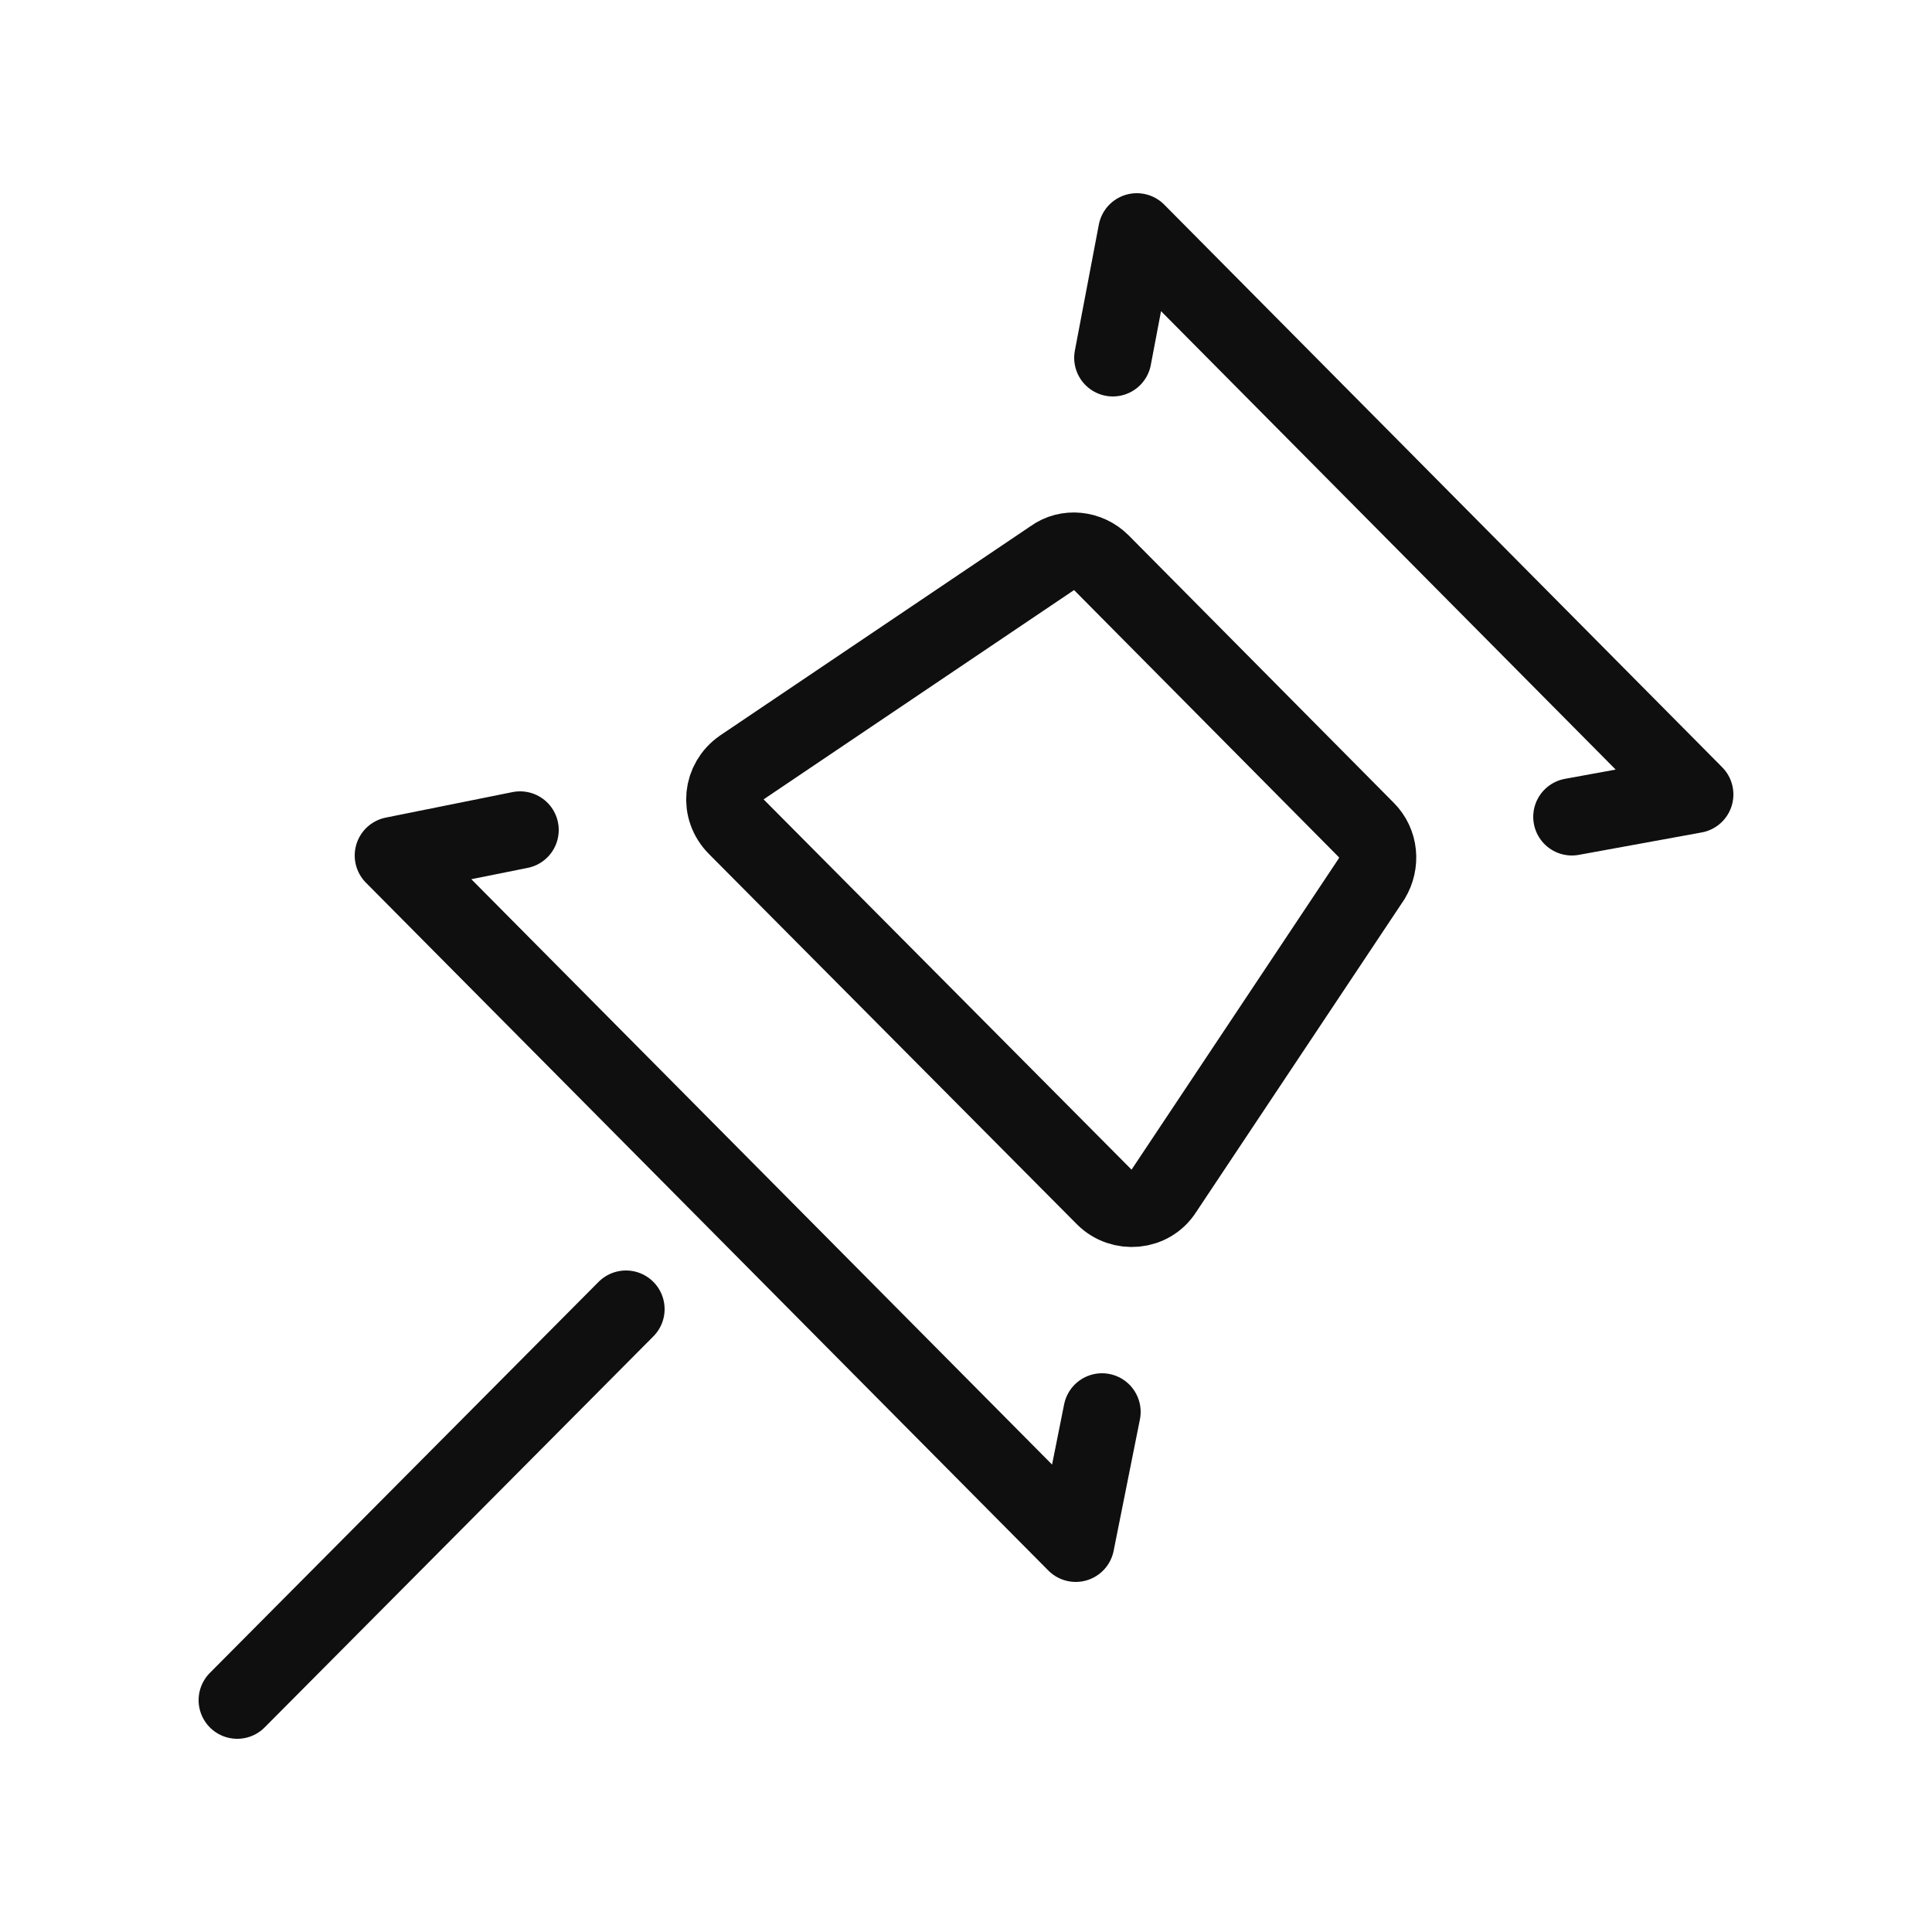
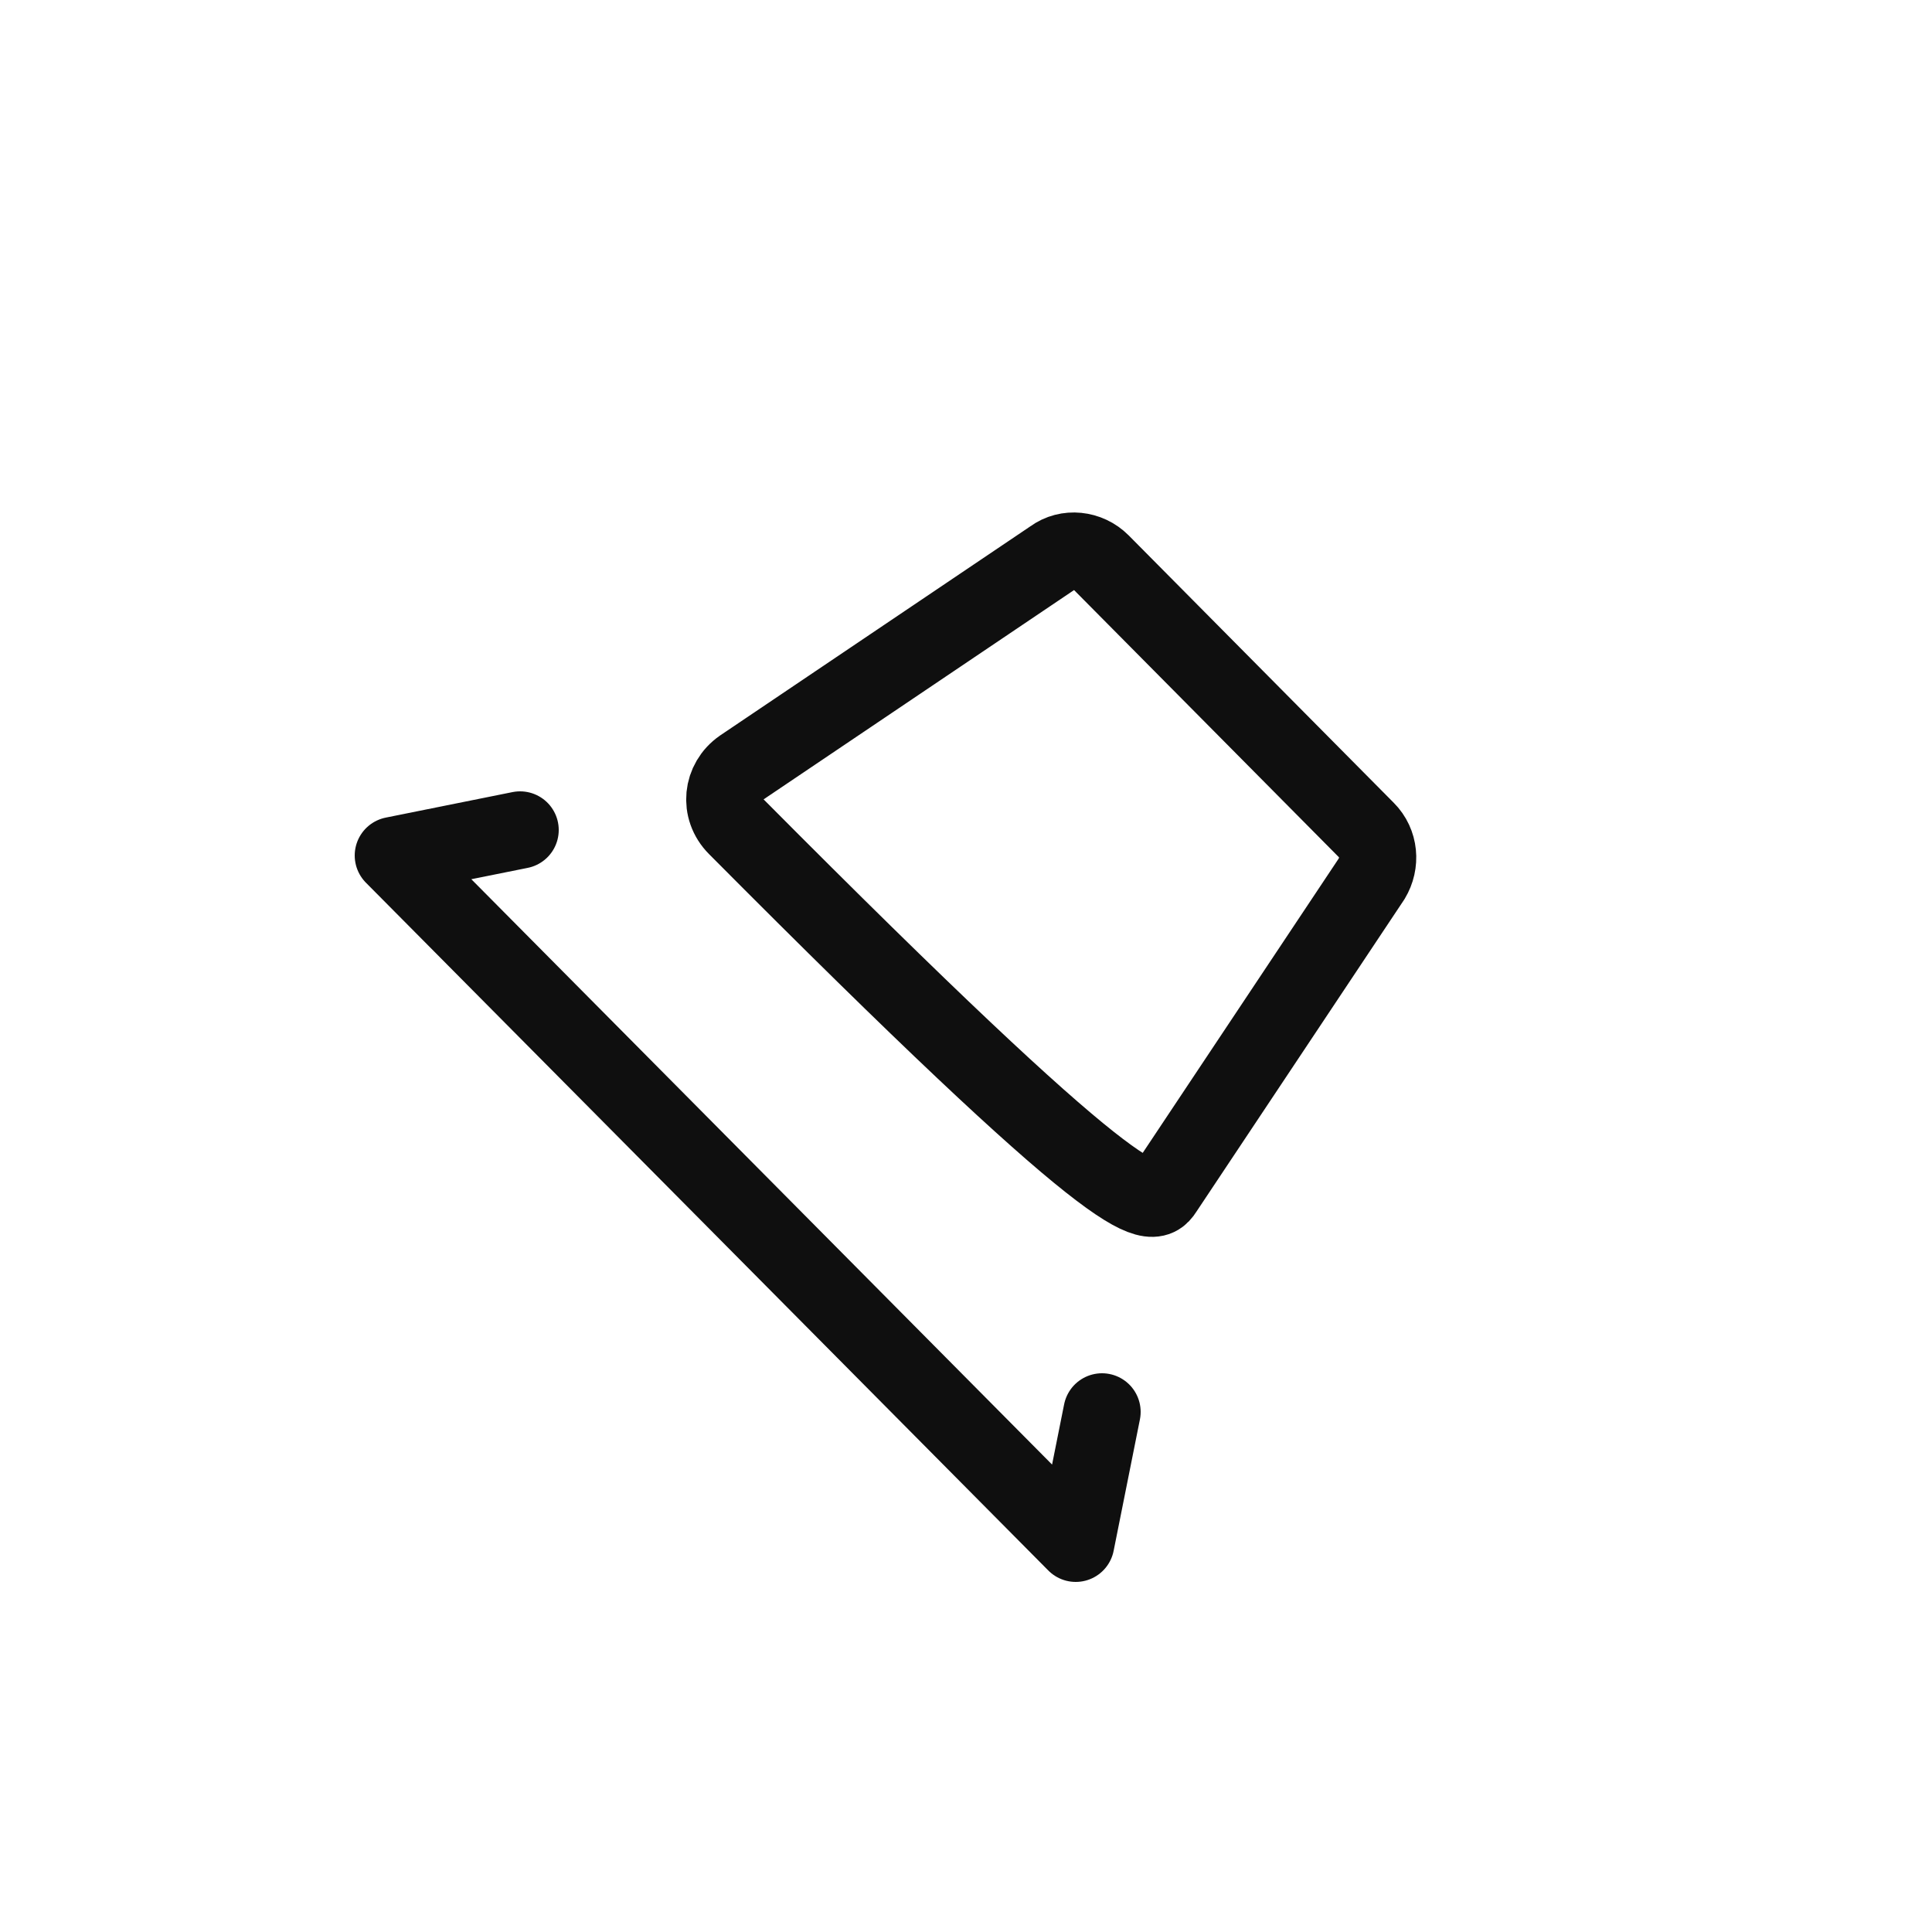
<svg xmlns="http://www.w3.org/2000/svg" width="800px" height="800px" viewBox="-0.5 0 25 25" fill="none">
-   <path d="M17.18 10.74L13.75 7.28C13.58 7.11 13.31 7.08 13.12 7.22L9.1 9.93C8.84 10.11 8.8 10.47 9.03 10.7L13.79 15.49C14.01 15.71 14.39 15.68 14.56 15.41L17.25 11.37C17.37 11.17 17.35 10.91 17.18 10.74Z" stroke="#0F0F0F" stroke-miterlimit="10" stroke-linecap="round" stroke-linejoin="round" />
+   <path d="M17.18 10.74L13.75 7.28C13.58 7.11 13.31 7.08 13.12 7.22L9.1 9.93C8.84 10.11 8.8 10.47 9.03 10.7C14.01 15.71 14.39 15.68 14.56 15.41L17.25 11.37C17.37 11.17 17.35 10.91 17.18 10.74Z" stroke="#0F0F0F" stroke-miterlimit="10" stroke-linecap="round" stroke-linejoin="round" />
  <path d="M6.23 10.74L4.59 11.07L13.42 19.97L13.76 18.27" stroke="#0F0F0F" stroke-miterlimit="10" stroke-linecap="round" stroke-linejoin="round" />
-   <path d="M13.9 4.63L14.21 3L21.43 10.28L19.84 10.57" stroke="#0F0F0F" stroke-miterlimit="10" stroke-linecap="round" stroke-linejoin="round" />
-   <path d="M7.6 16.94L2.57 22" stroke="#0F0F0F" stroke-miterlimit="10" stroke-linecap="round" stroke-linejoin="round" />
</svg>